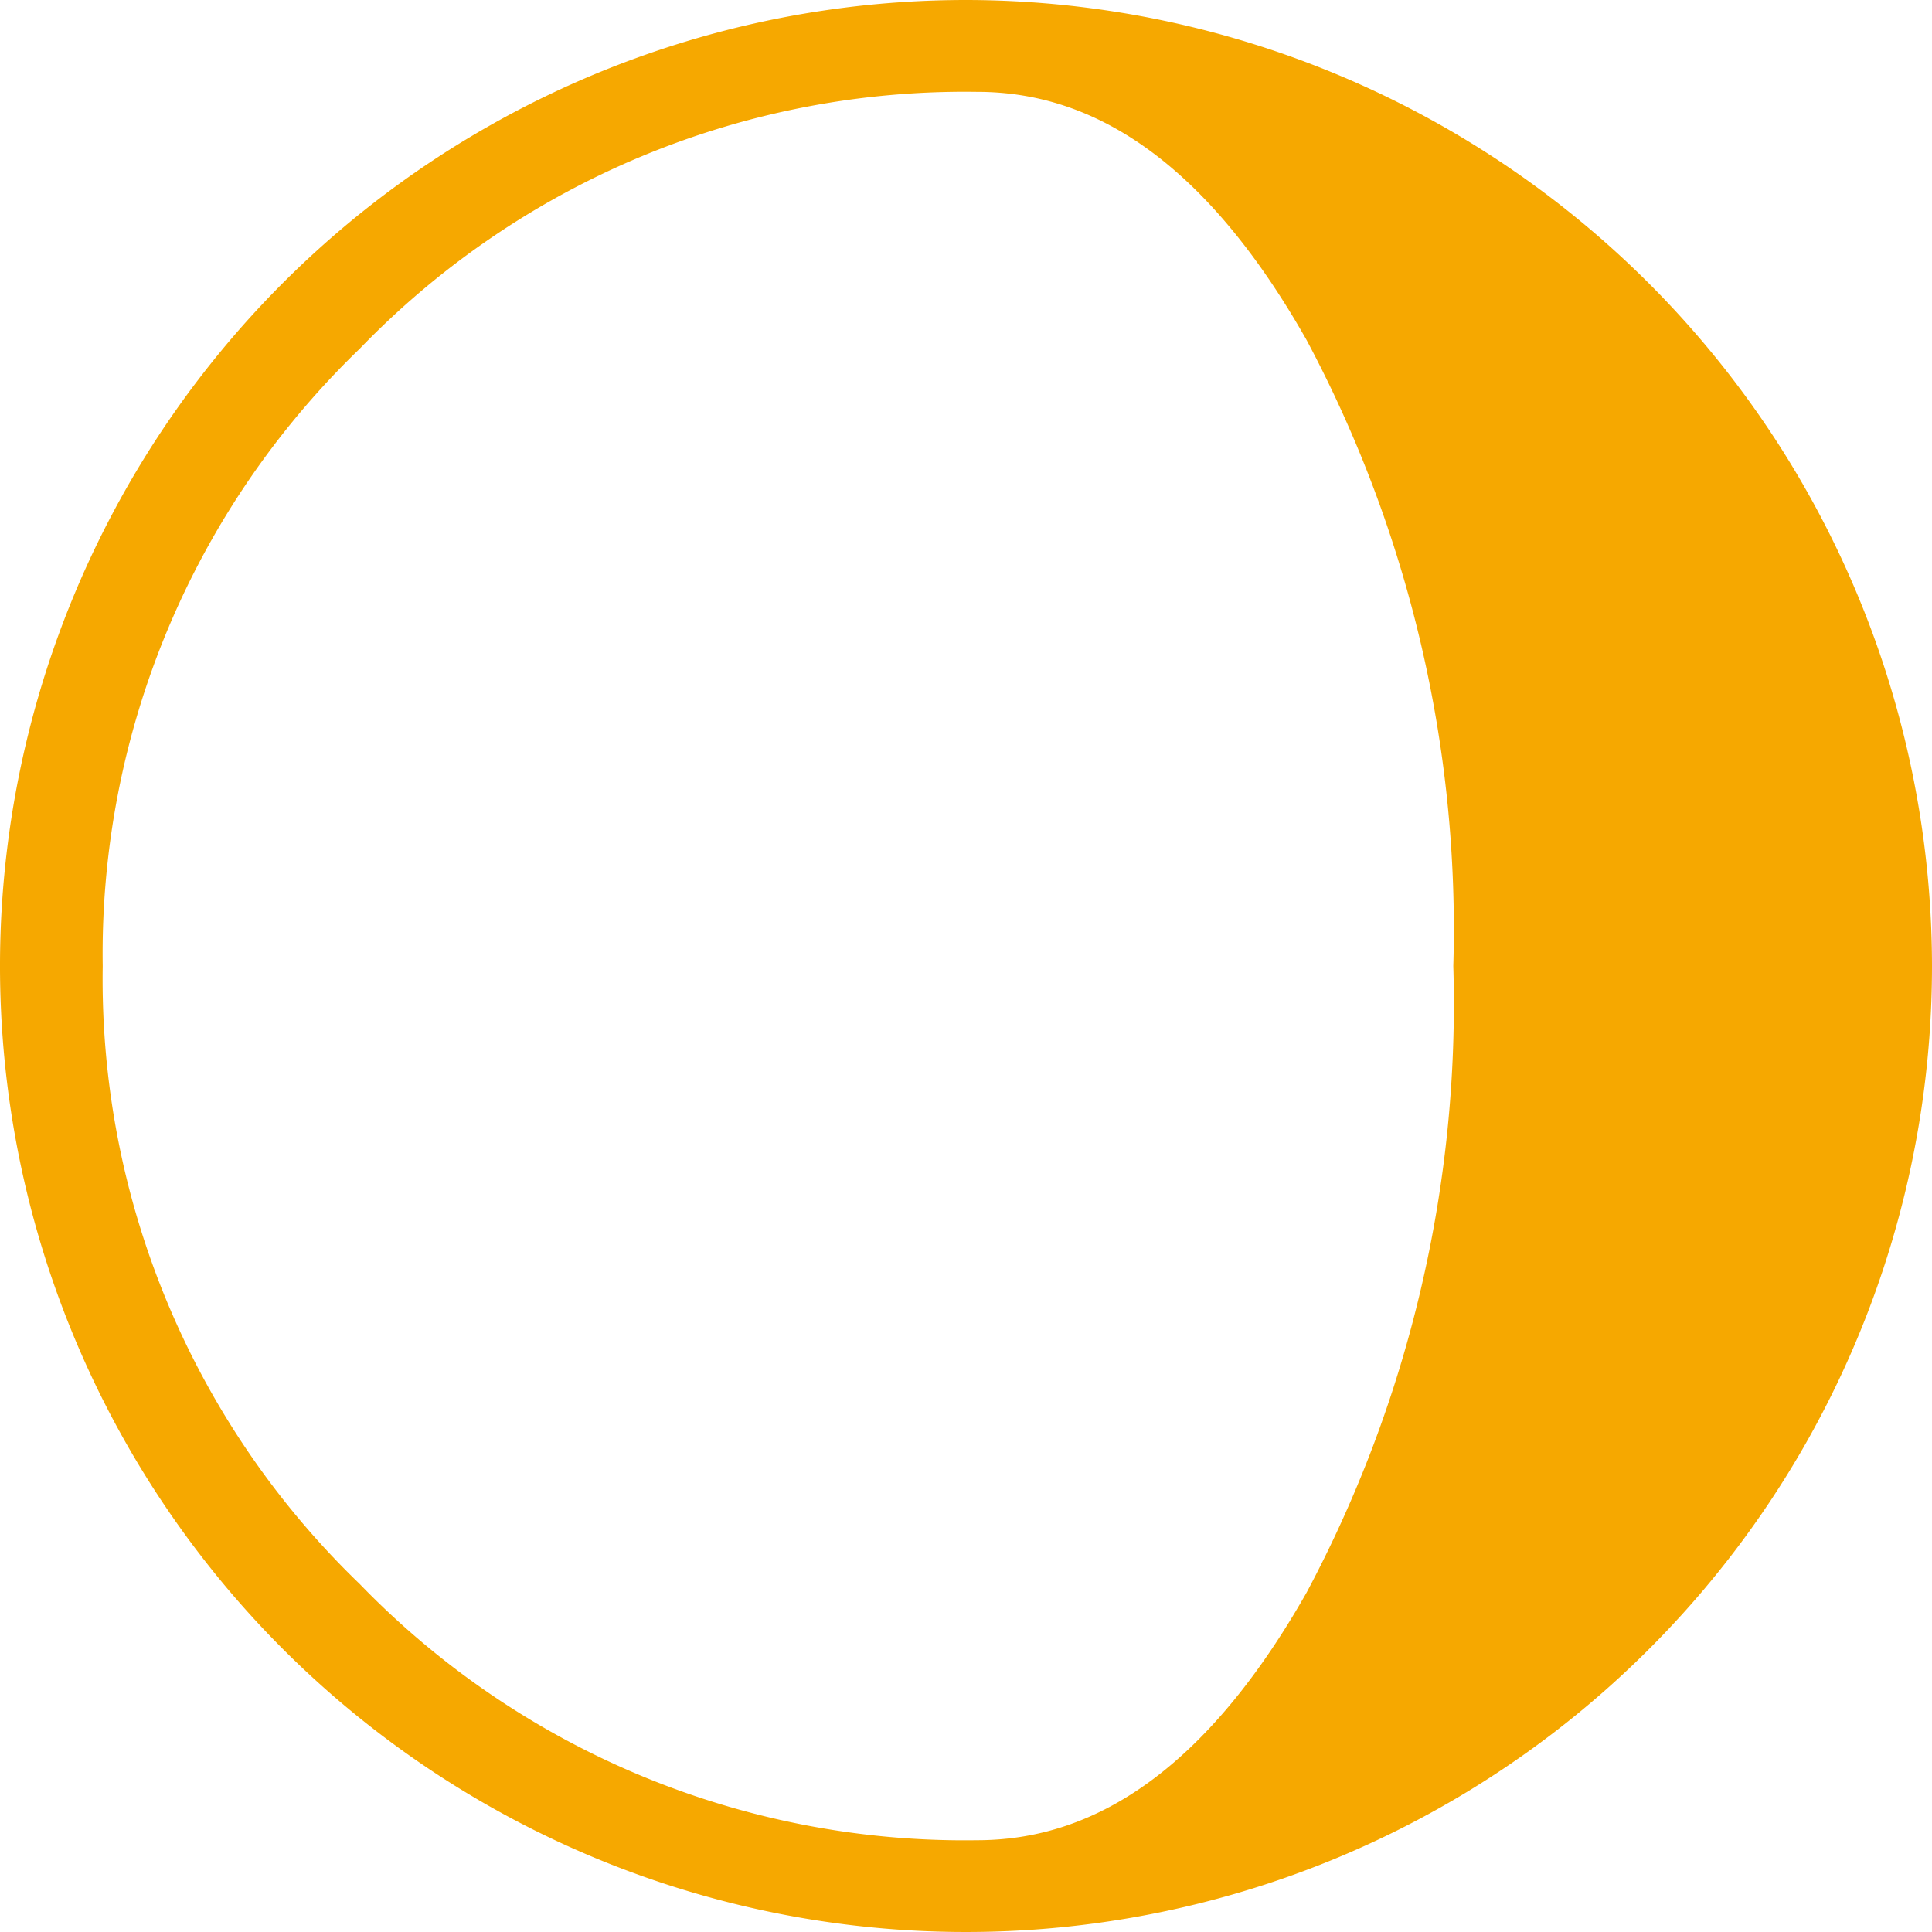
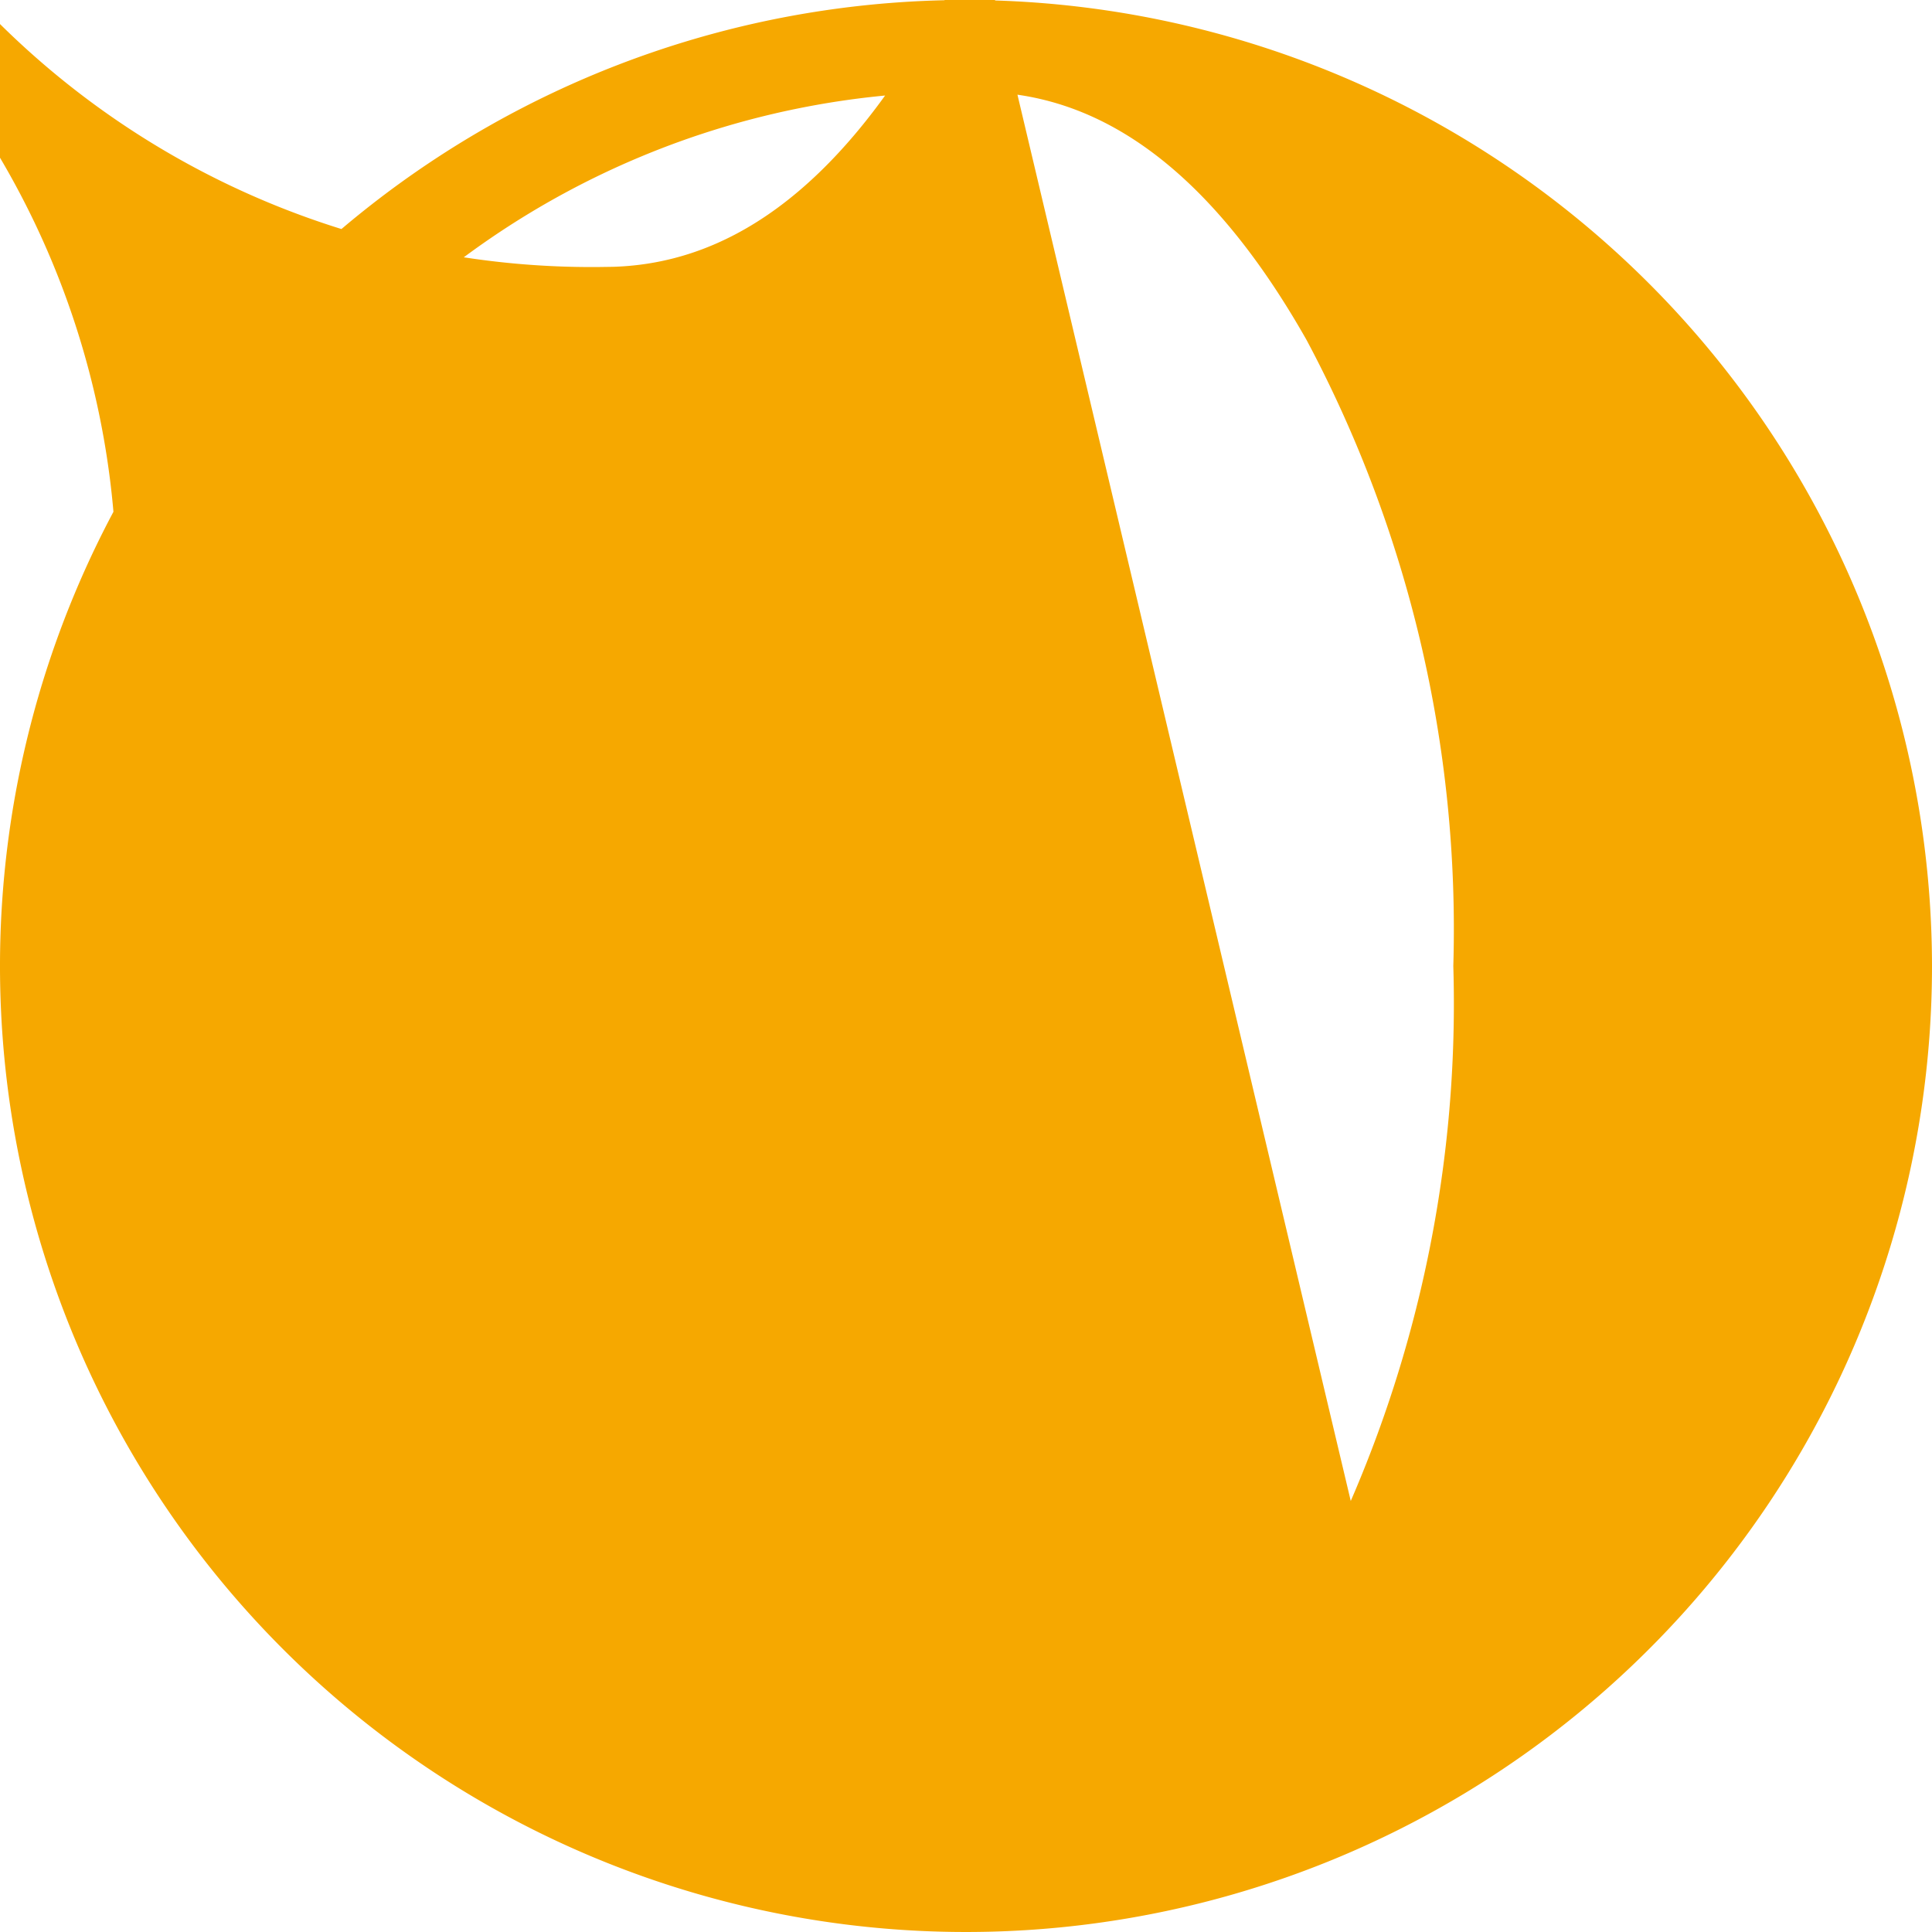
<svg xmlns="http://www.w3.org/2000/svg" width="26.336" height="26.336" viewBox="0 0 26.336 26.336">
  <g id="moon-phase-symbol-11" transform="translate(0.5 0.5)">
-     <path id="Path_678" data-name="Path 678" d="M12.668,0A12.668,12.668,0,1,0,25.336,12.668,12.682,12.682,0,0,0,12.668,0Zm5.083,21.446q-2.06,3.638-4.931,3.639a11.969,11.969,0,0,1-8.77-3.639A11.95,11.95,0,0,1,.4,12.668,11.957,11.957,0,0,1,4.05,3.9,11.959,11.959,0,0,1,12.82.252q2.871,0,4.931,3.646a17.566,17.566,0,0,1,2.06,8.77A17.556,17.556,0,0,1,17.751,21.446Z" fill="#f6a800" stroke="#f6a800" stroke-width="1" />
+     <path id="Path_678" data-name="Path 678" d="M12.668,0A12.668,12.668,0,1,0,25.336,12.668,12.682,12.682,0,0,0,12.668,0Zq-2.06,3.638-4.931,3.639a11.969,11.969,0,0,1-8.77-3.639A11.95,11.95,0,0,1,.4,12.668,11.957,11.957,0,0,1,4.05,3.9,11.959,11.959,0,0,1,12.82.252q2.871,0,4.931,3.646a17.566,17.566,0,0,1,2.06,8.77A17.556,17.556,0,0,1,17.751,21.446Z" fill="#f6a800" stroke="#f6a800" stroke-width="1" />
  </g>
</svg>